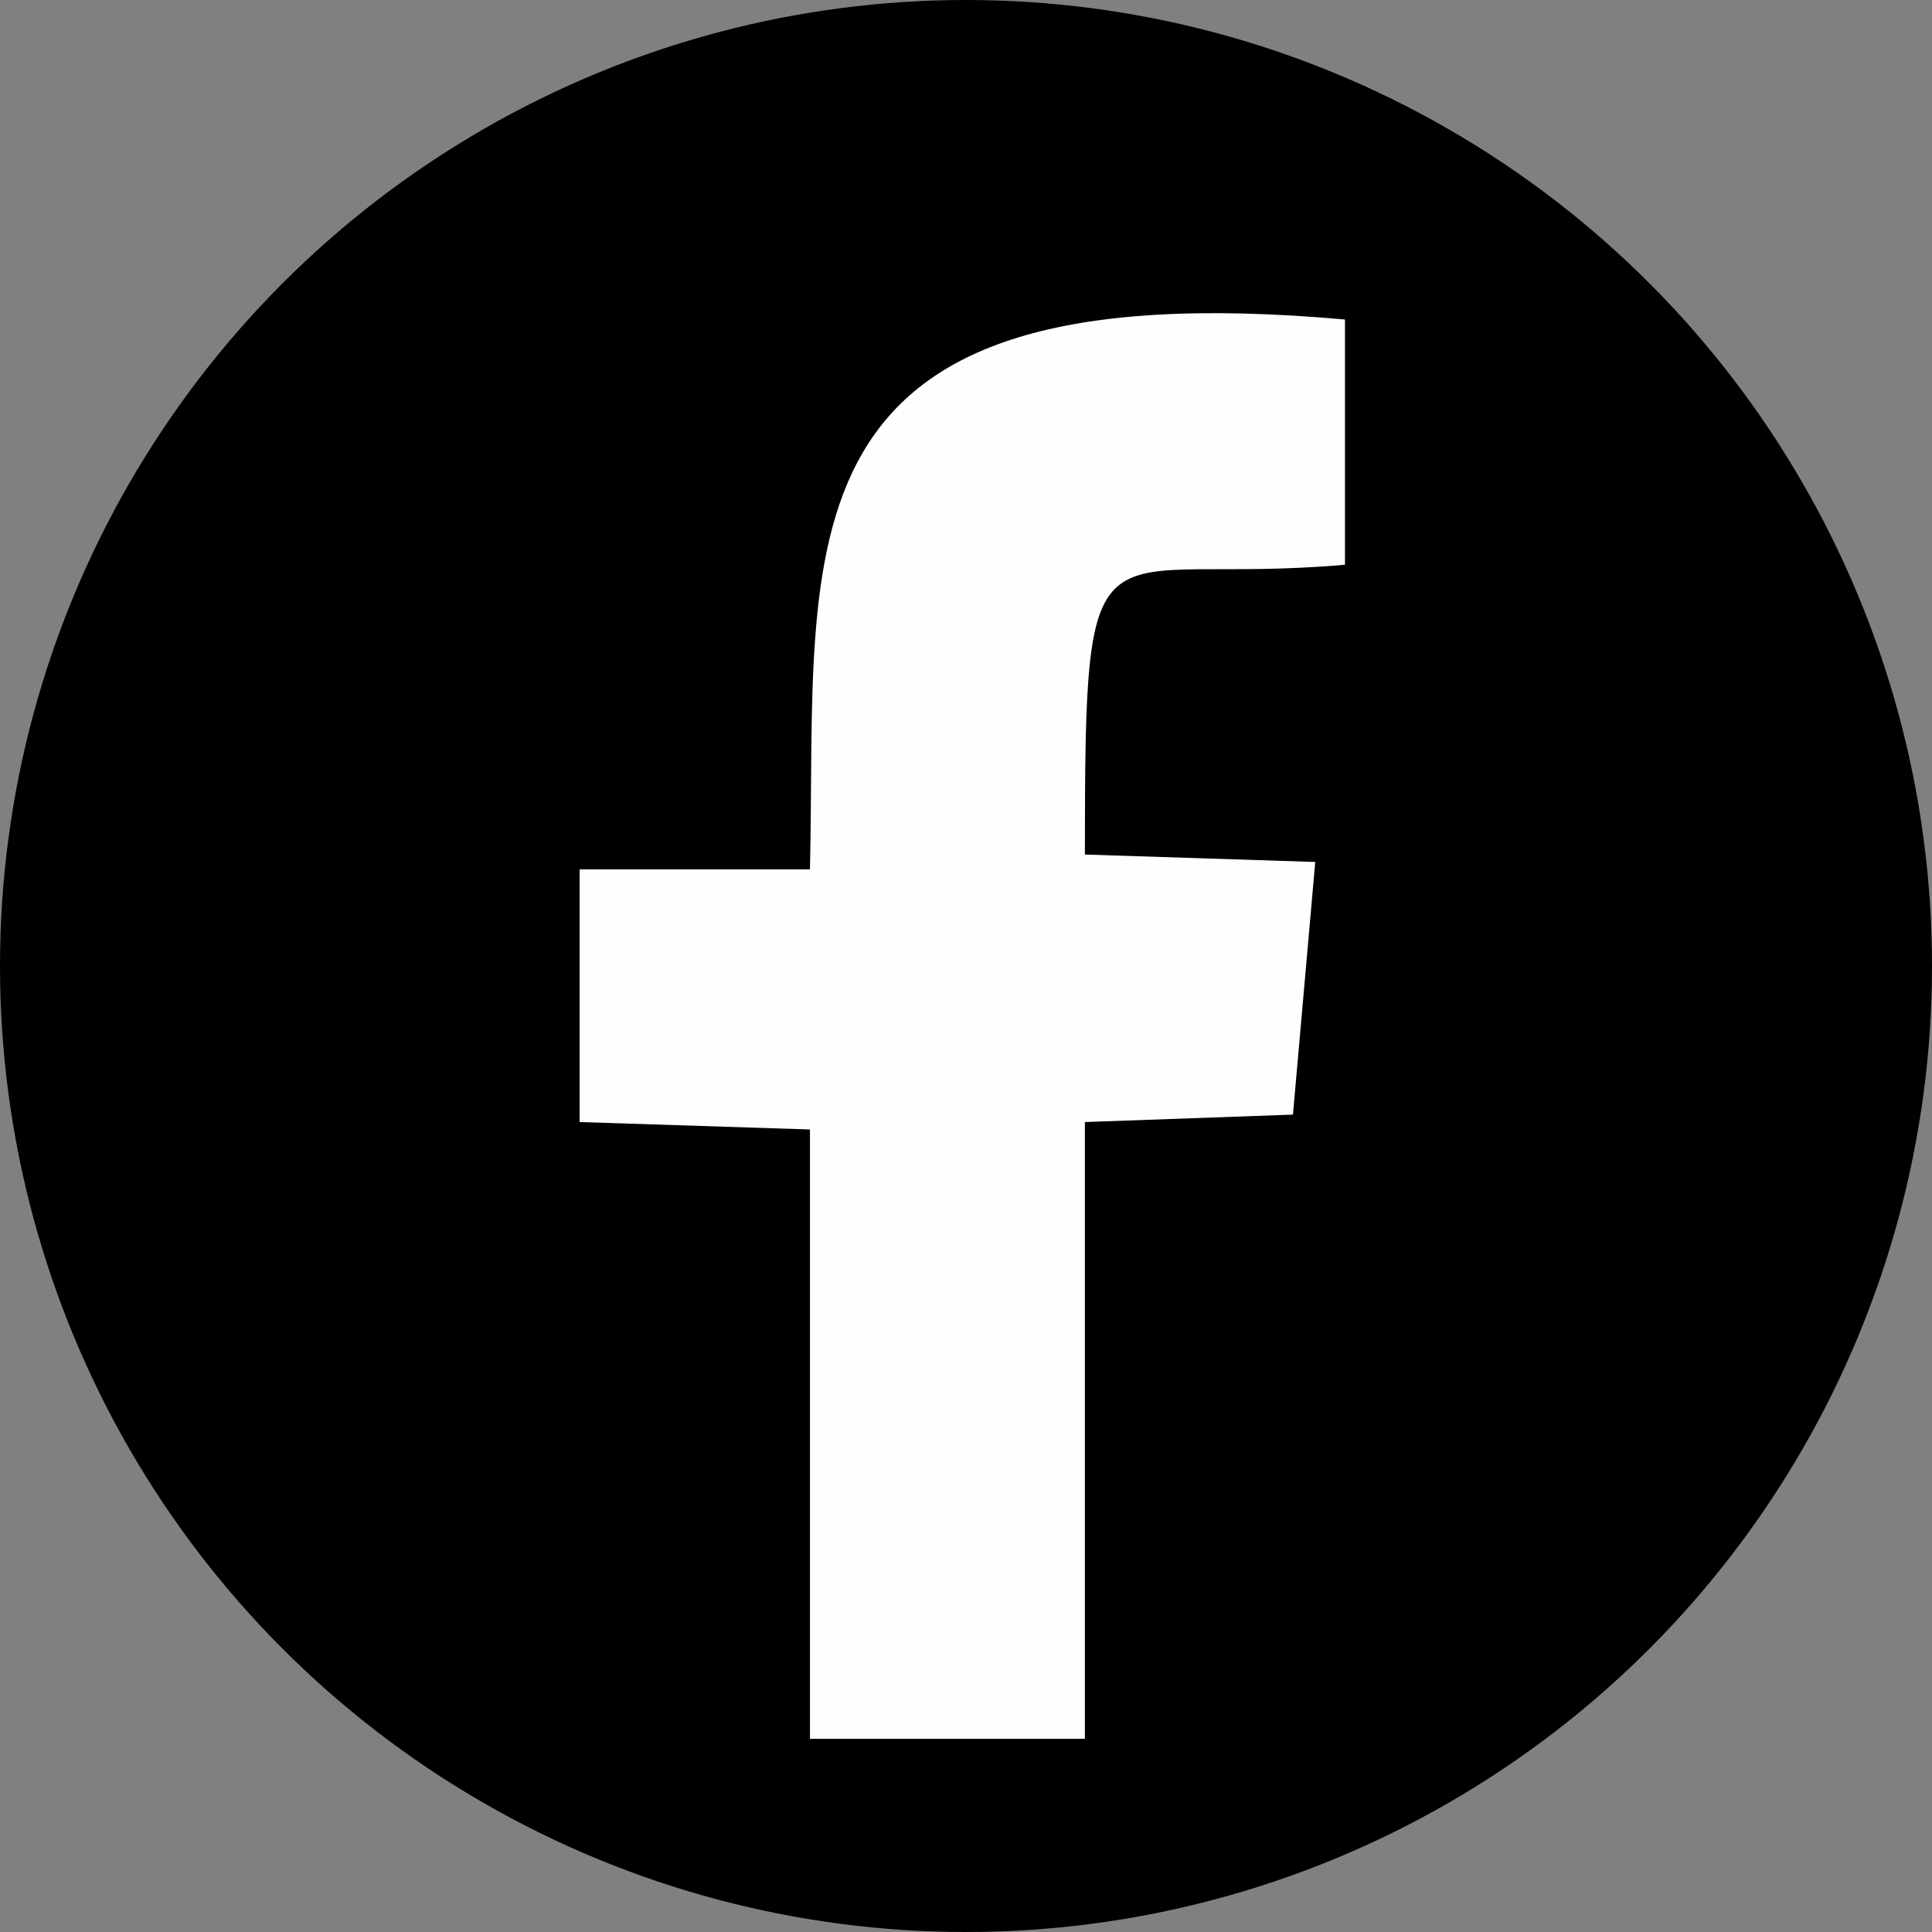
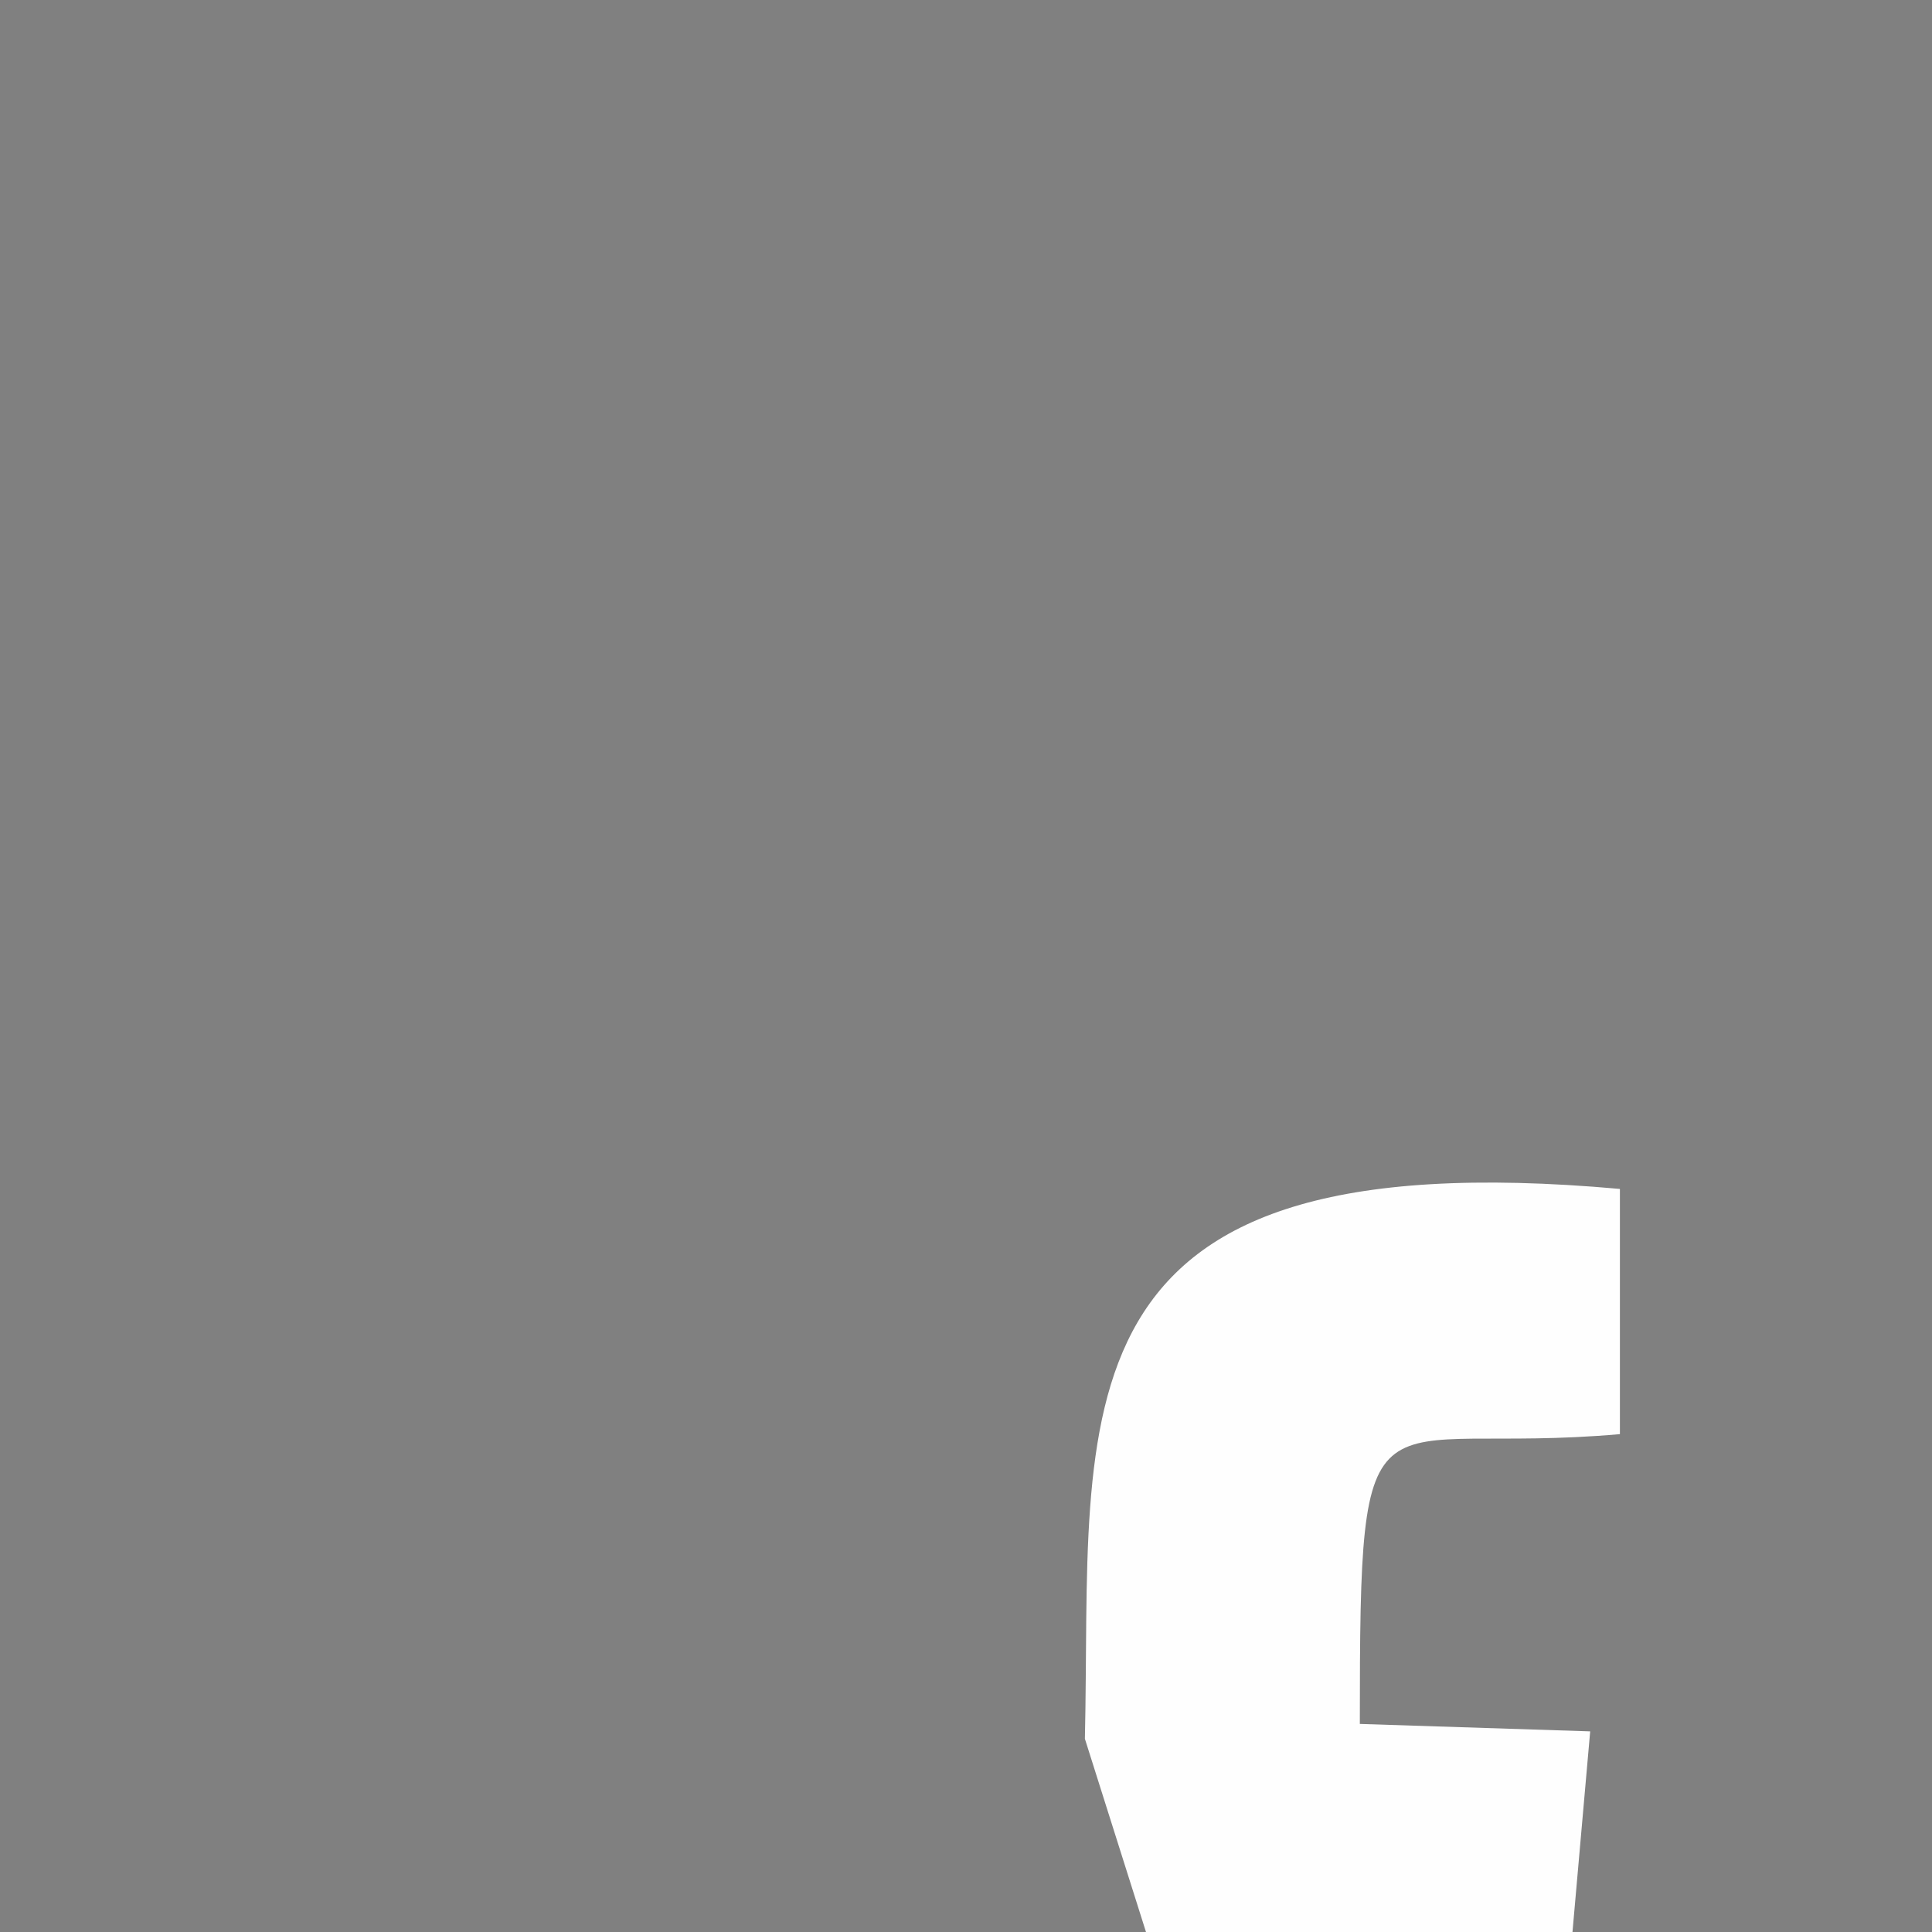
<svg xmlns="http://www.w3.org/2000/svg" xml:space="preserve" width="200px" height="200px" version="1.1" style="shape-rendering:geometricPrecision; text-rendering:geometricPrecision; image-rendering:optimizeQuality; fill-rule:evenodd; clip-rule:evenodd" viewBox="0 0 2.6 2.6">
  <rect x="0" y="0" width="2.6" height="2.6" fill="#808080" stroke="none" />
  <defs>
    <style type="text/css">
   
    .fil1 {fill:#FEFEFE}
    .fil0 {fill:black}
   
  </style>
  </defs>
  <g id="Layer_x0020_1">
-     <circle class="fil0" cx="1.3" cy="1.3" r="1.3" />
-     <path class="fil1" d="M1.46 2.34l-0.37 0 0 -0.82 -0.31 -0.01 0 -0.34 0.31 0c0.01,-0.44 -0.06,-0.81 0.72,-0.74l0 0.33c-0.34,0.03 -0.35,-0.09 -0.35,0.39l0.31 0.01 -0.03 0.34 -0.28 0.01 0 0.83z" />
+     <path class="fil1" d="M1.46 2.34c0.01,-0.44 -0.06,-0.81 0.72,-0.74l0 0.33c-0.34,0.03 -0.35,-0.09 -0.35,0.39l0.31 0.01 -0.03 0.34 -0.28 0.01 0 0.83z" />
  </g>
</svg>